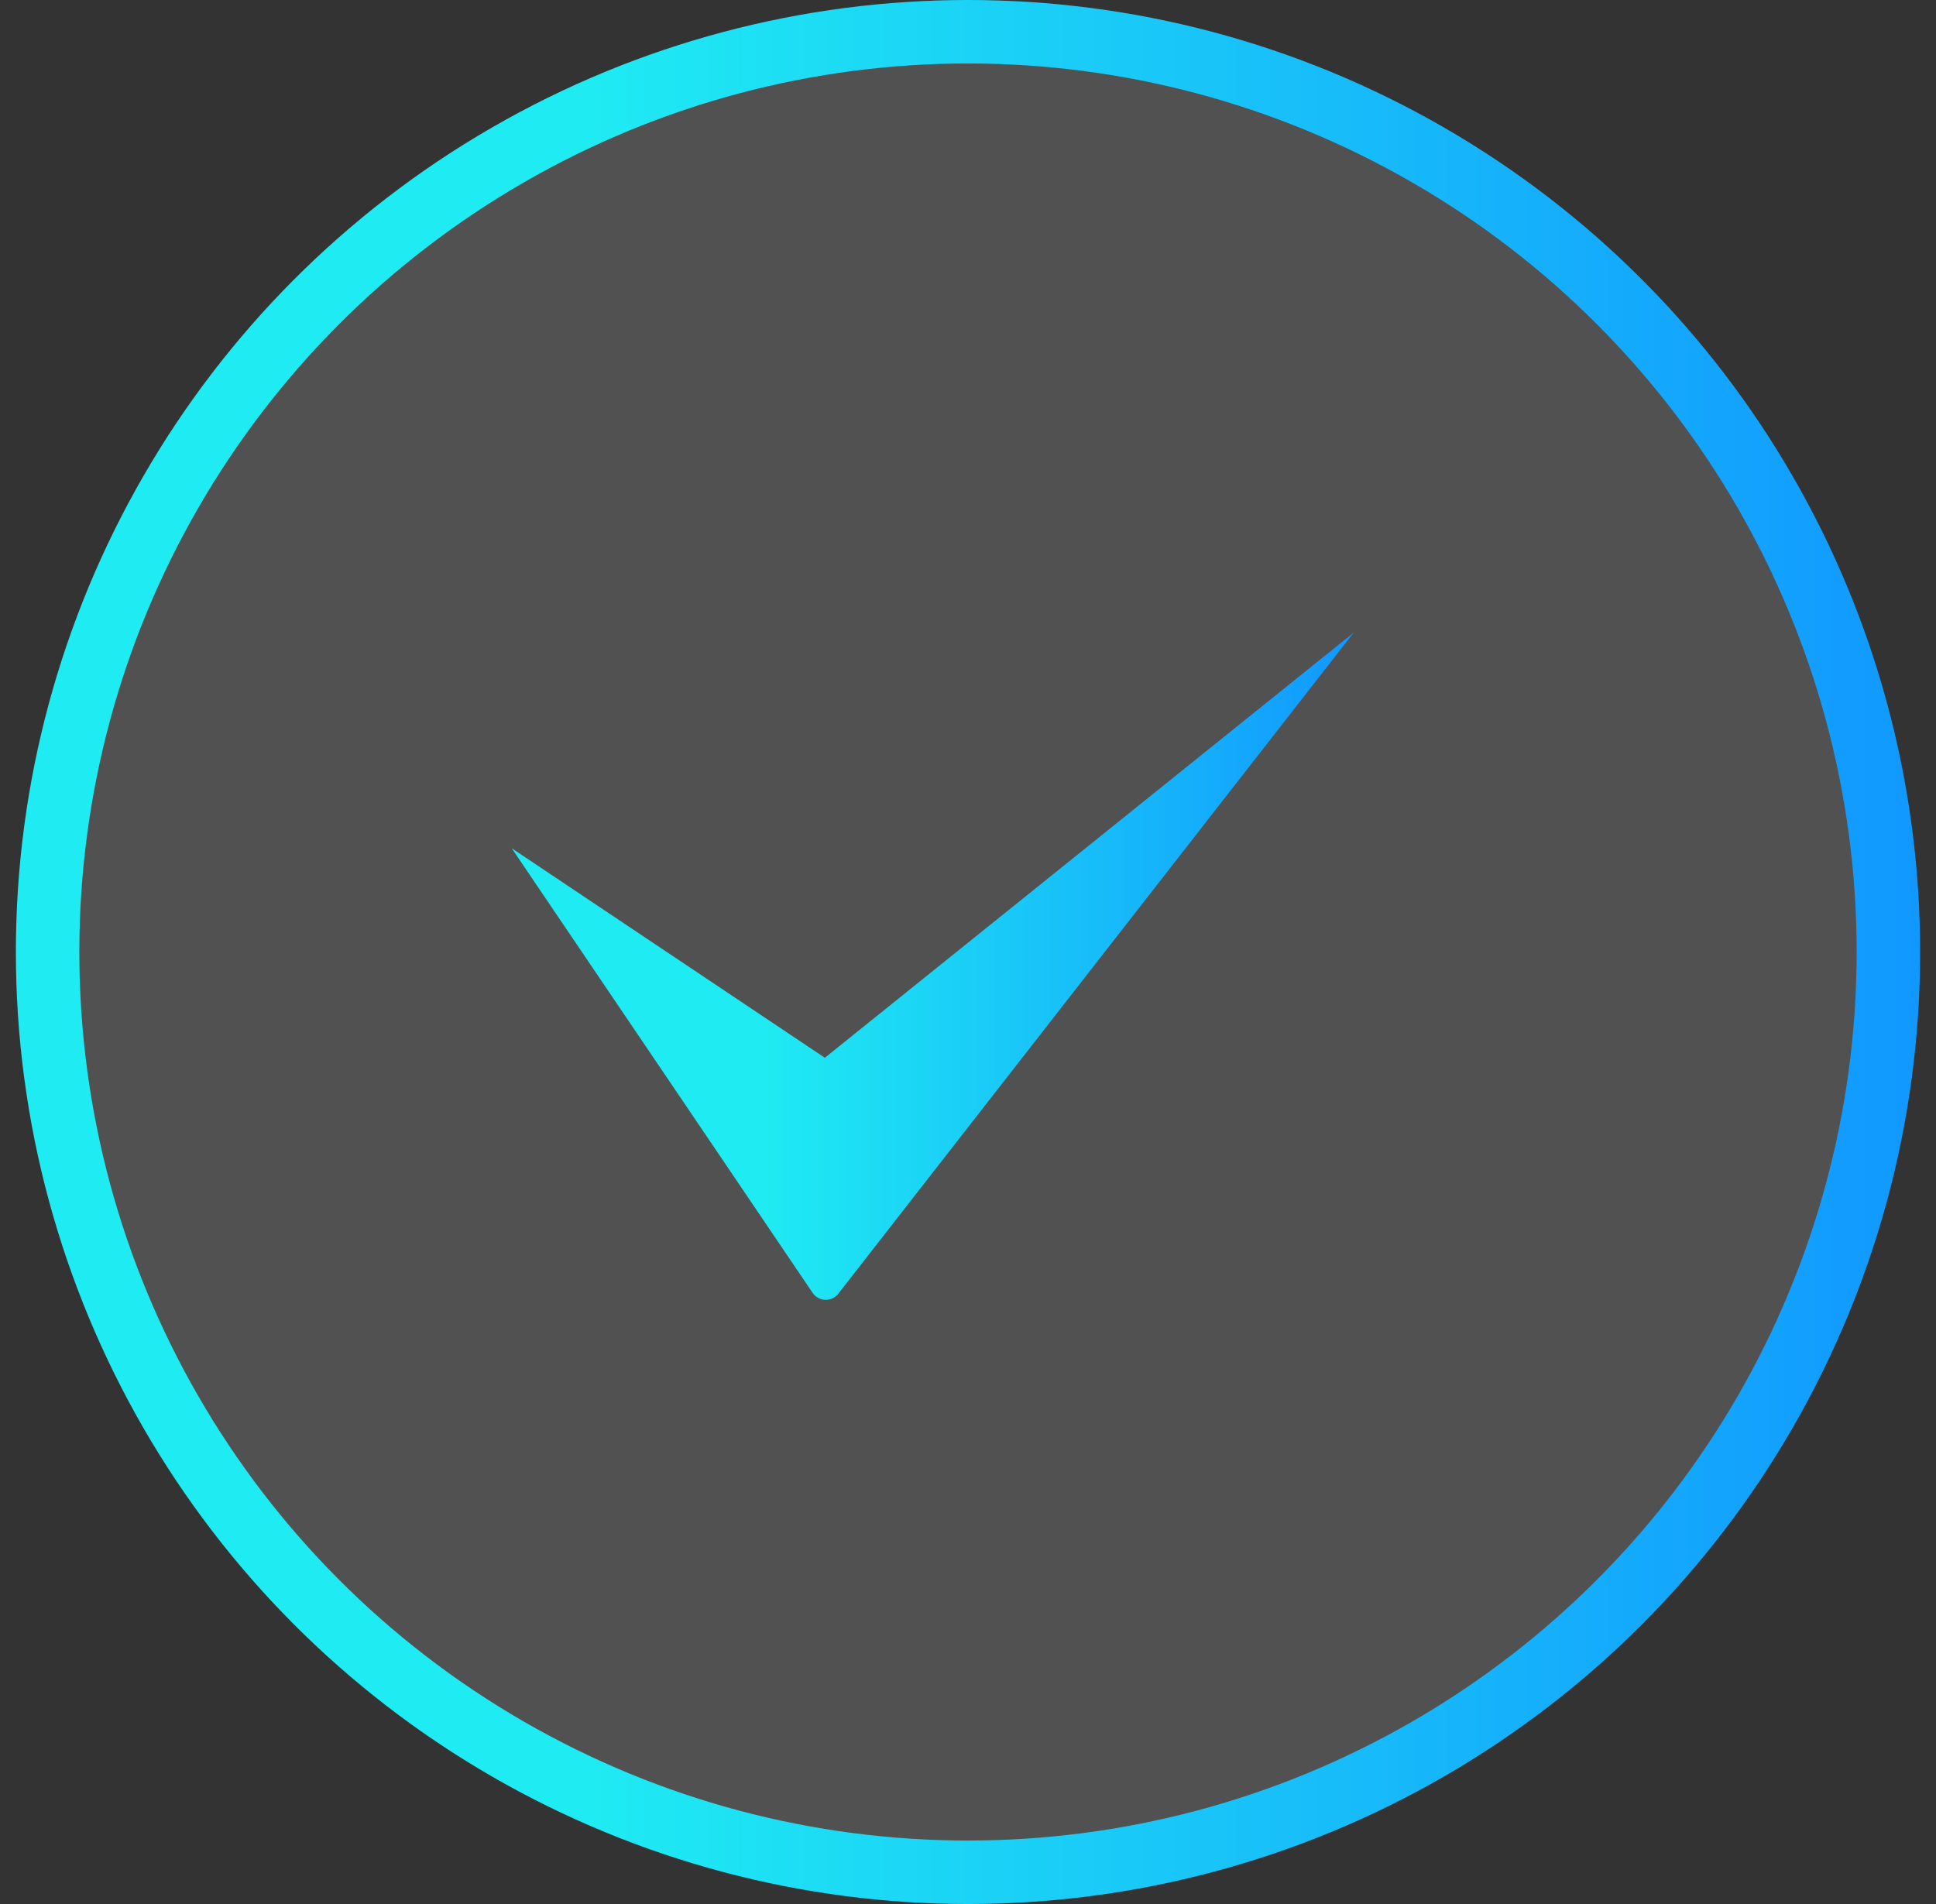
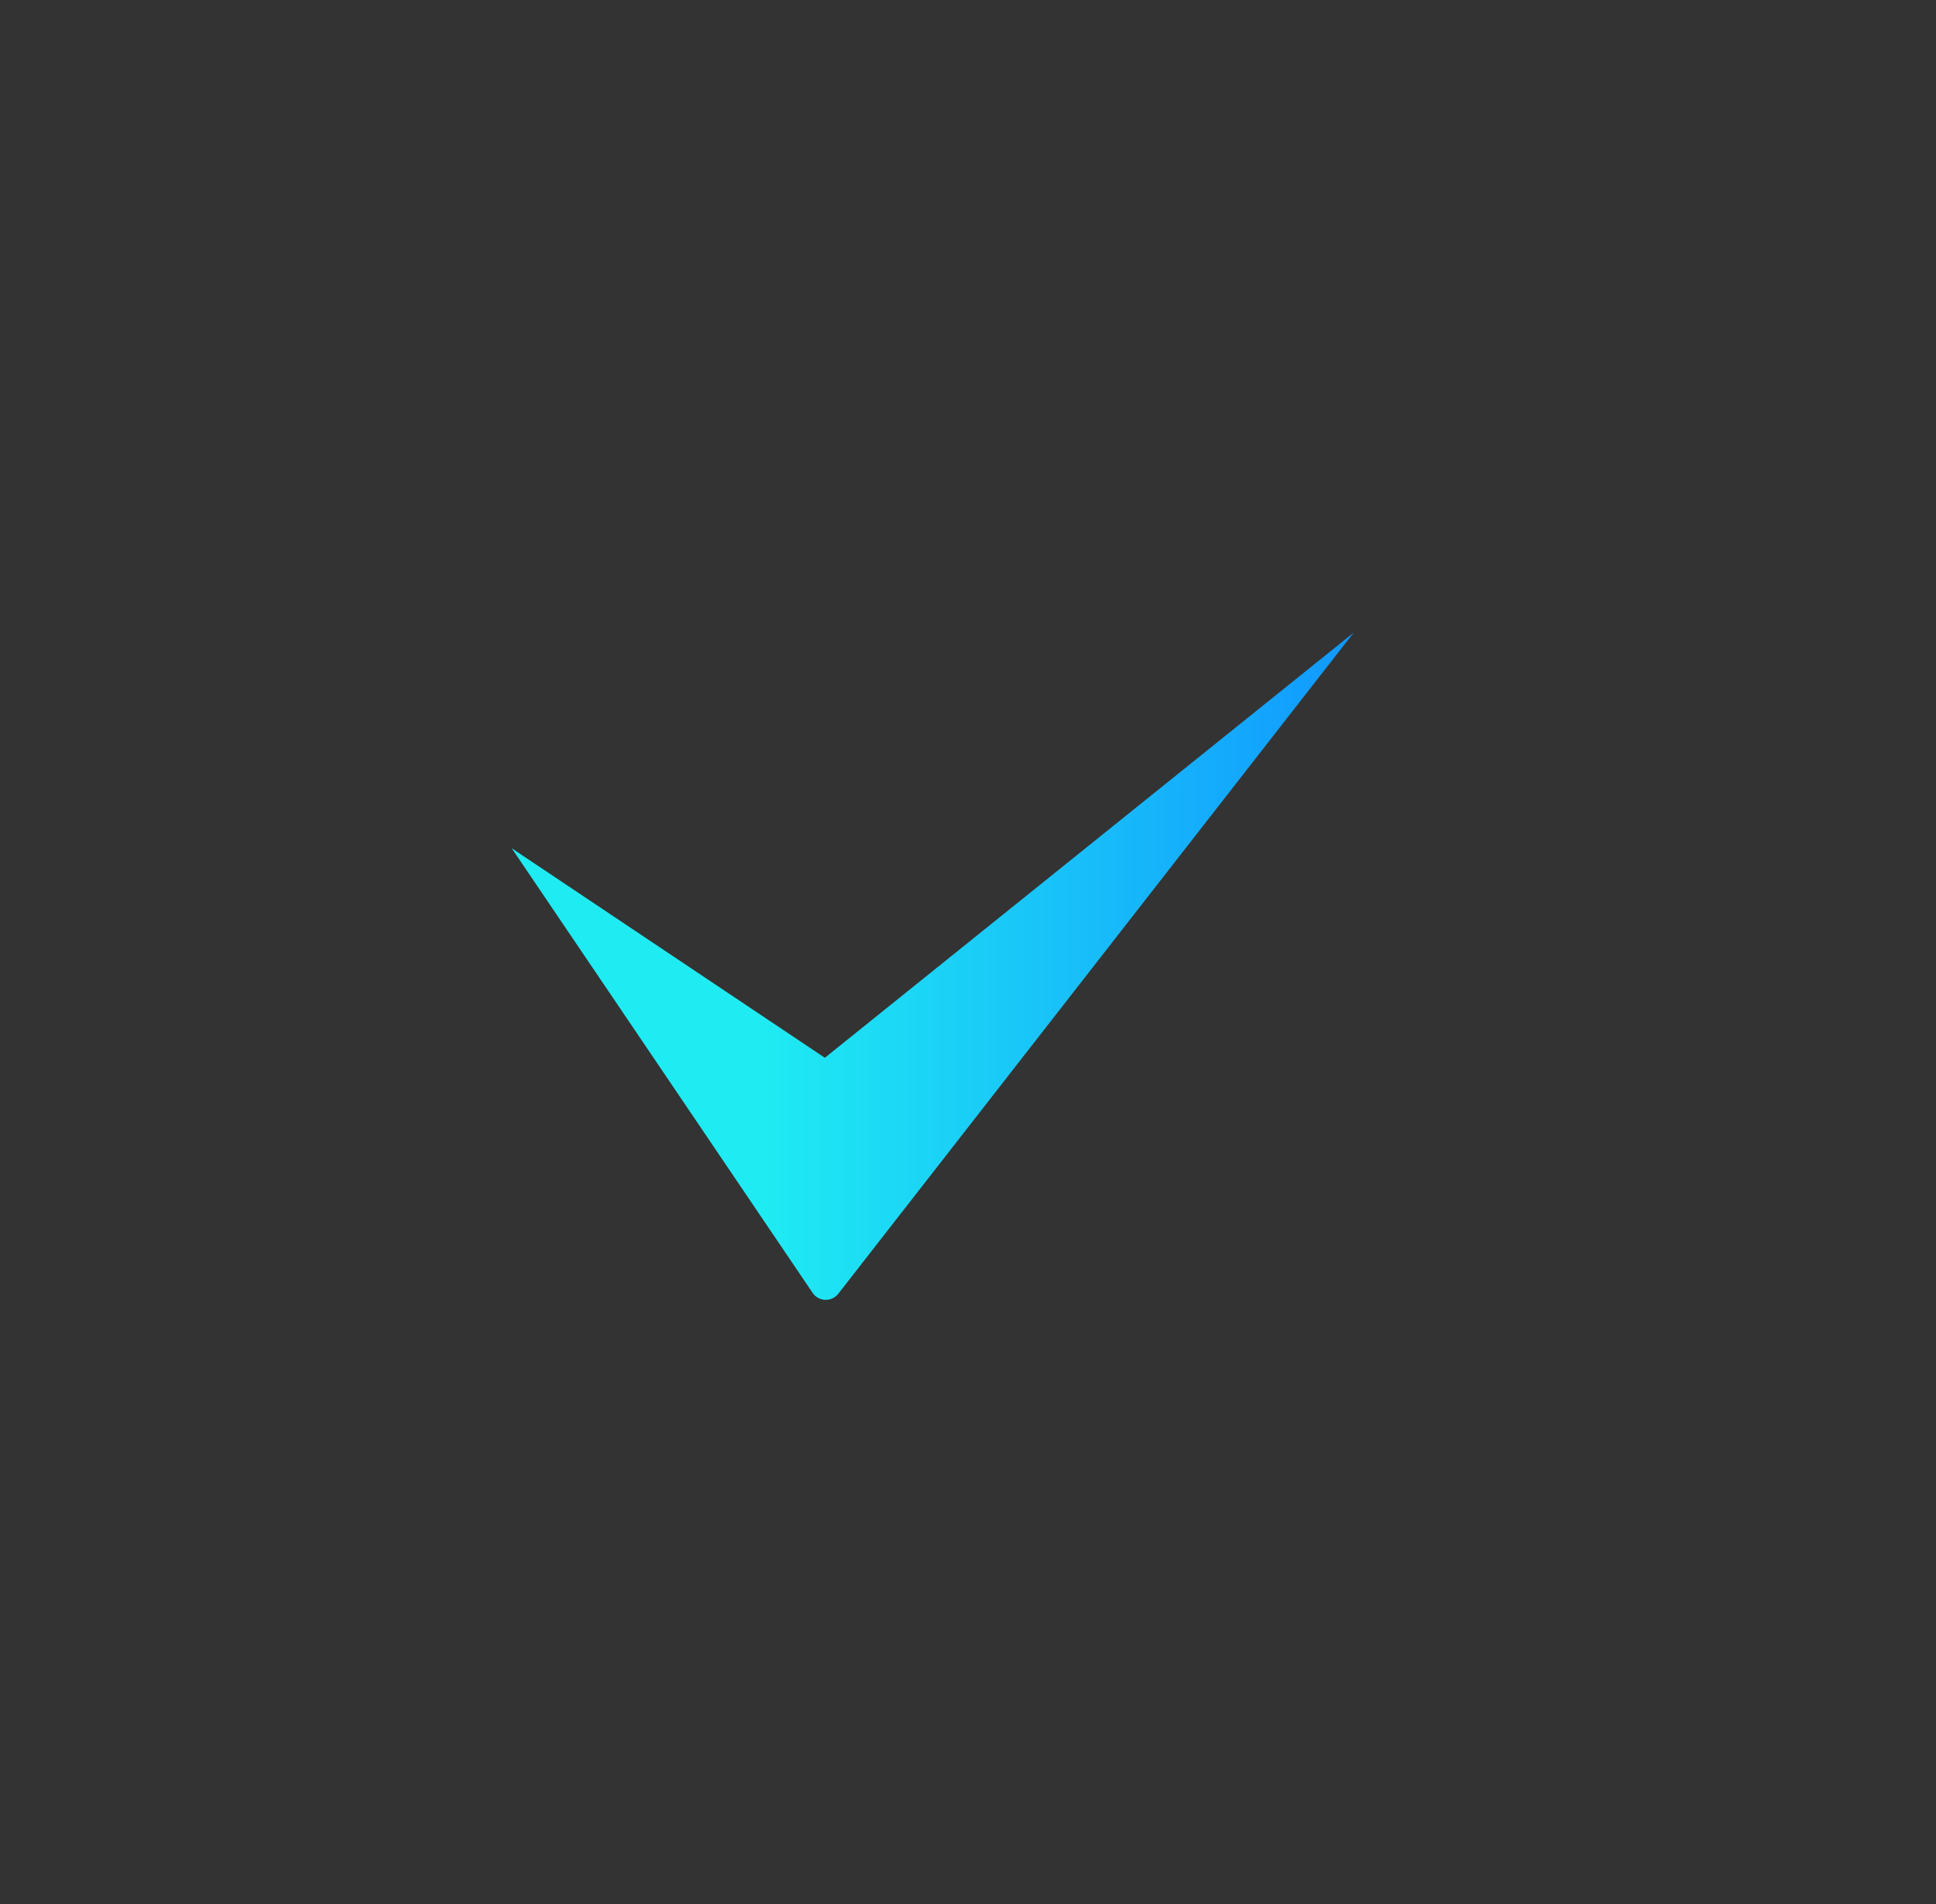
<svg xmlns="http://www.w3.org/2000/svg" width="61" height="60" viewBox="0 0 61 60" fill="none">
  <rect x="0" y="0" width="61" height="60" fill="#333333" stroke="none" />
  <g id="Icons/Circle/Checkmark">
-     <circle id="Ellipse 36" cx="30.5" cy="30" r="29" fill="white" fill-opacity="0.15" stroke="url(#paint0_linear_261_3532)" stroke-width="2" />
    <g id="Icons/Checkmark">
      <path id="Vector 4 (Stroke)" fill-rule="evenodd" clip-rule="evenodd" d="M42.655 19.933L26.413 40.769C26.204 41.037 25.795 41.023 25.605 40.742L16.123 26.73L25.99 33.333L42.655 19.933Z" fill="url(#paint1_linear_261_3532)" />
    </g>
  </g>
  <defs>
    <linearGradient id="paint0_linear_261_3532" x1="0.5" y1="30" x2="60.5" y2="30" gradientUnits="userSpaceOnUse">
      <stop offset="0.3" stop-color="#1FEBF2" />
      <stop offset="1" stop-color="#1198FF" />
    </linearGradient>
    <linearGradient id="paint1_linear_261_3532" x1="16.123" y1="30.622" x2="42.655" y2="30.622" gradientUnits="userSpaceOnUse">
      <stop offset="0.3" stop-color="#1FEBF2" />
      <stop offset="1" stop-color="#1198FF" />
    </linearGradient>
  </defs>
</svg>